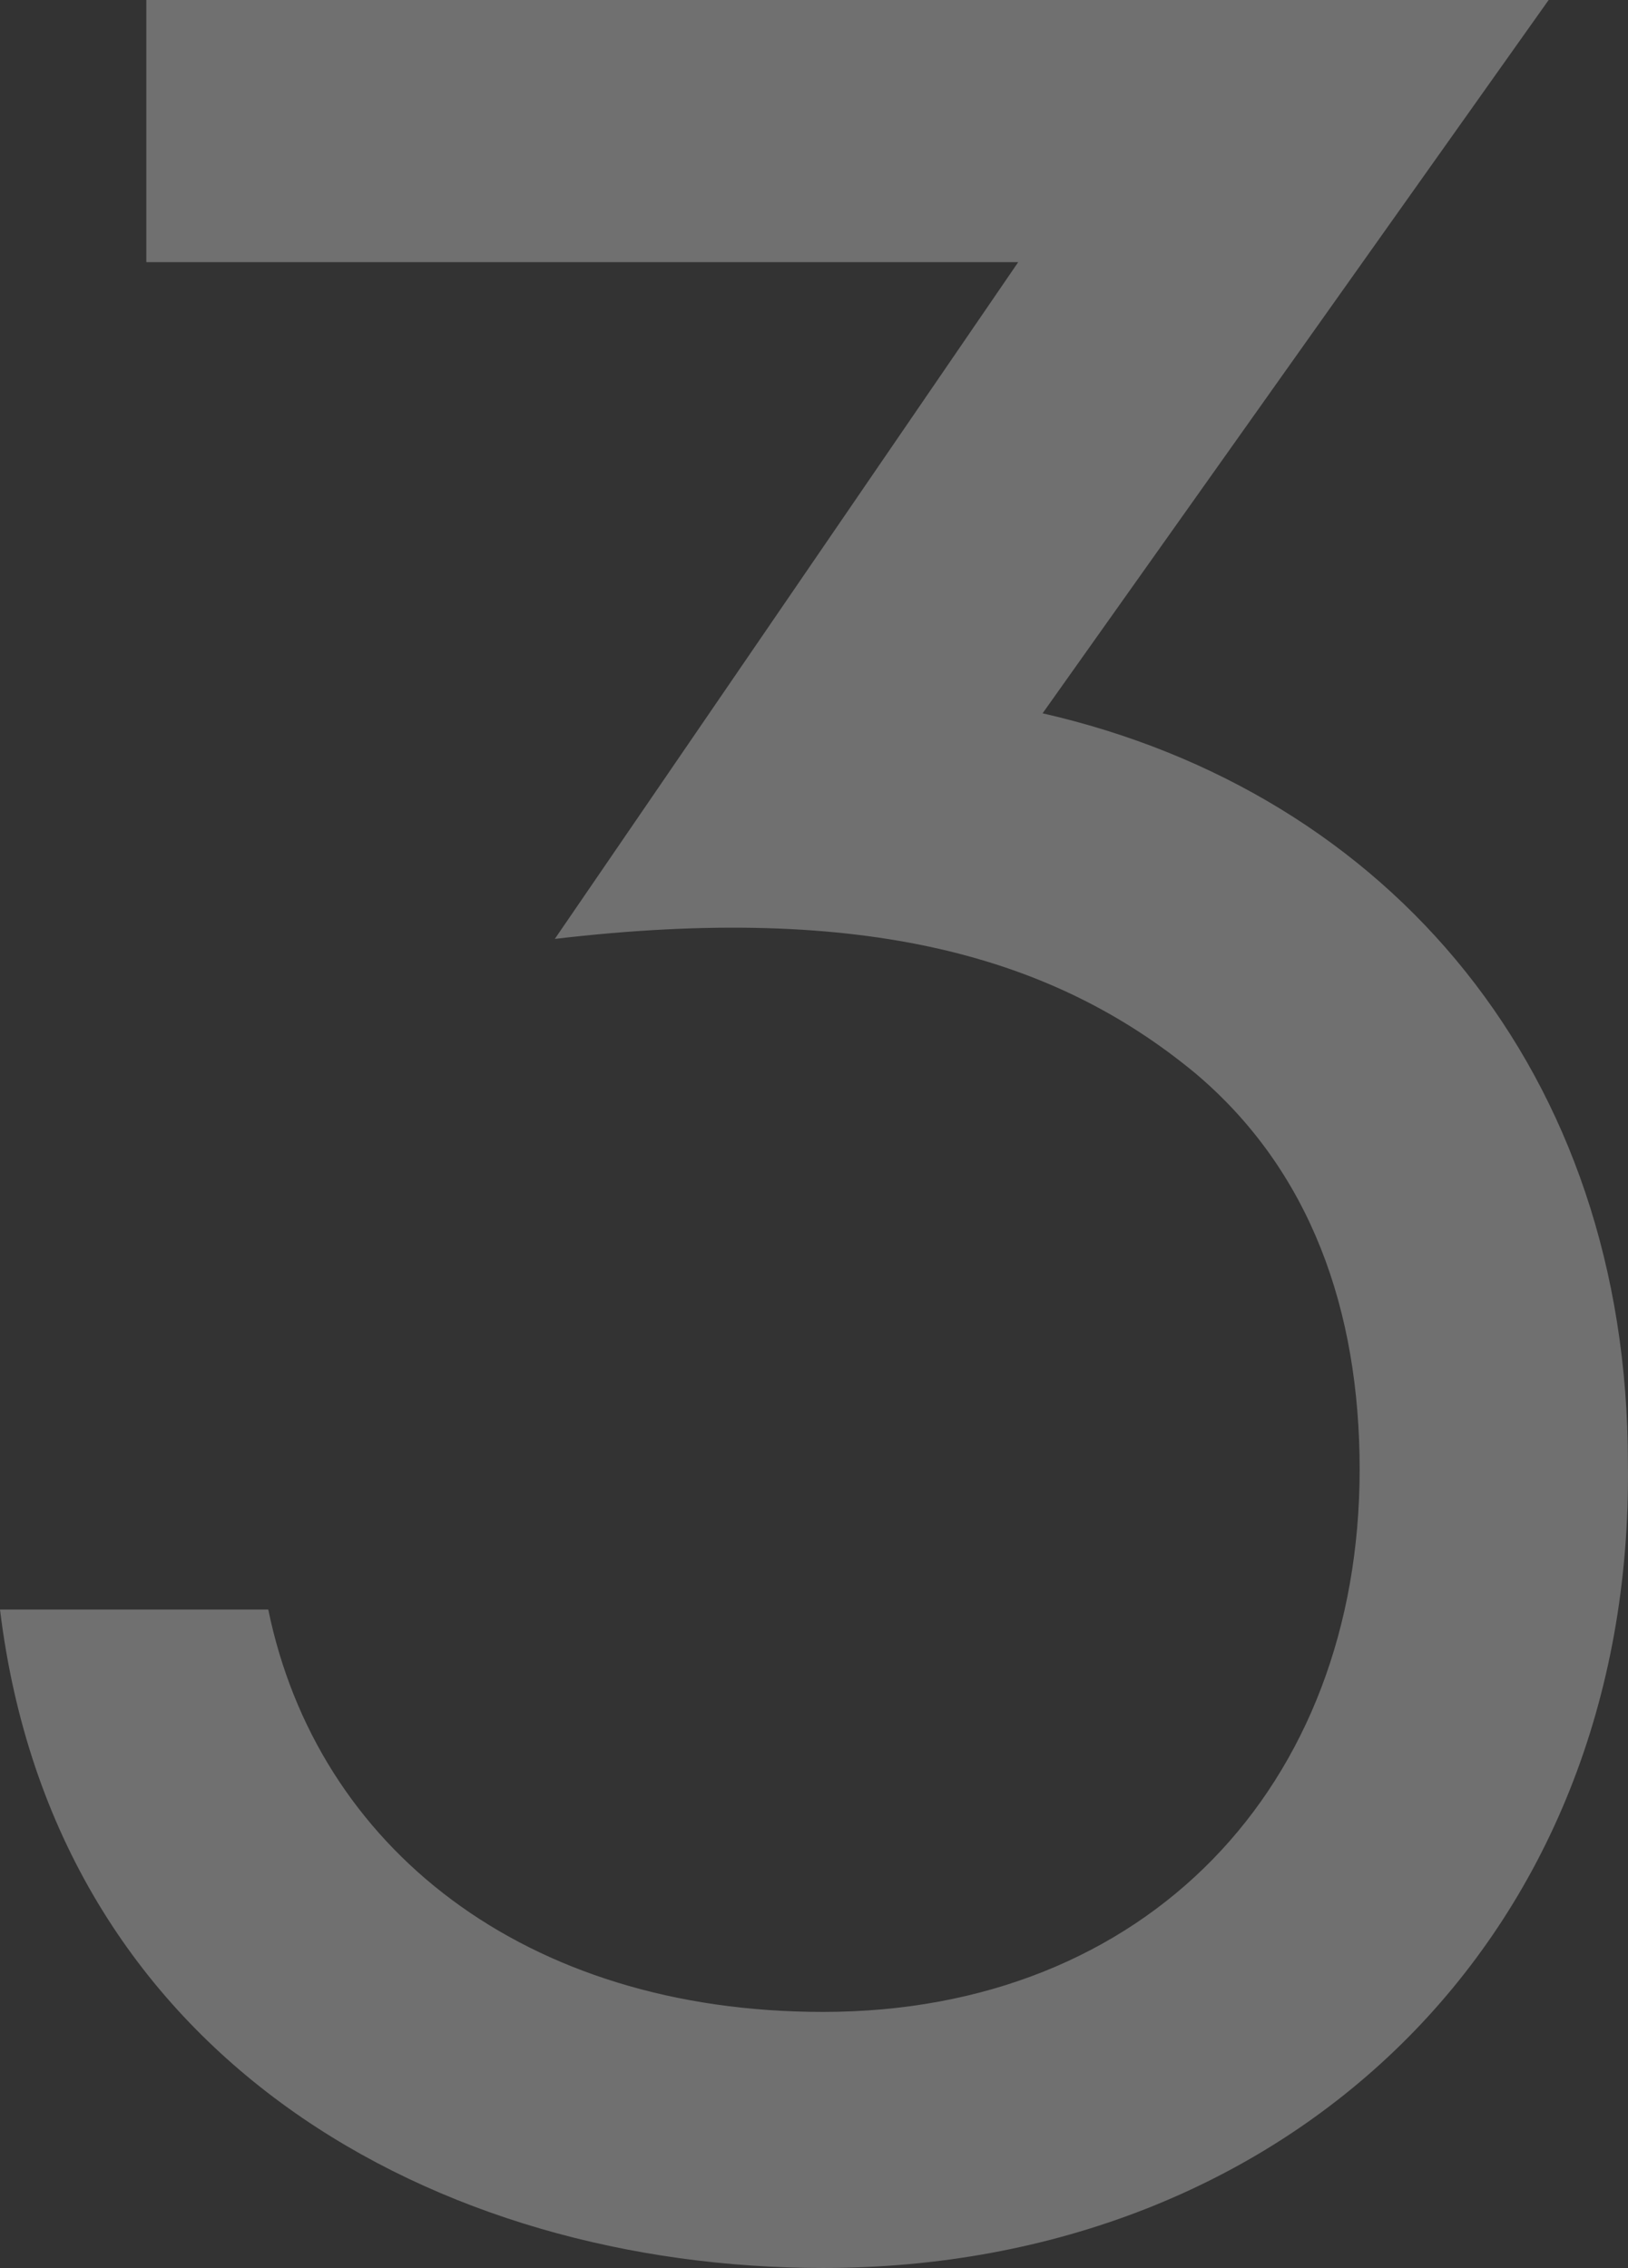
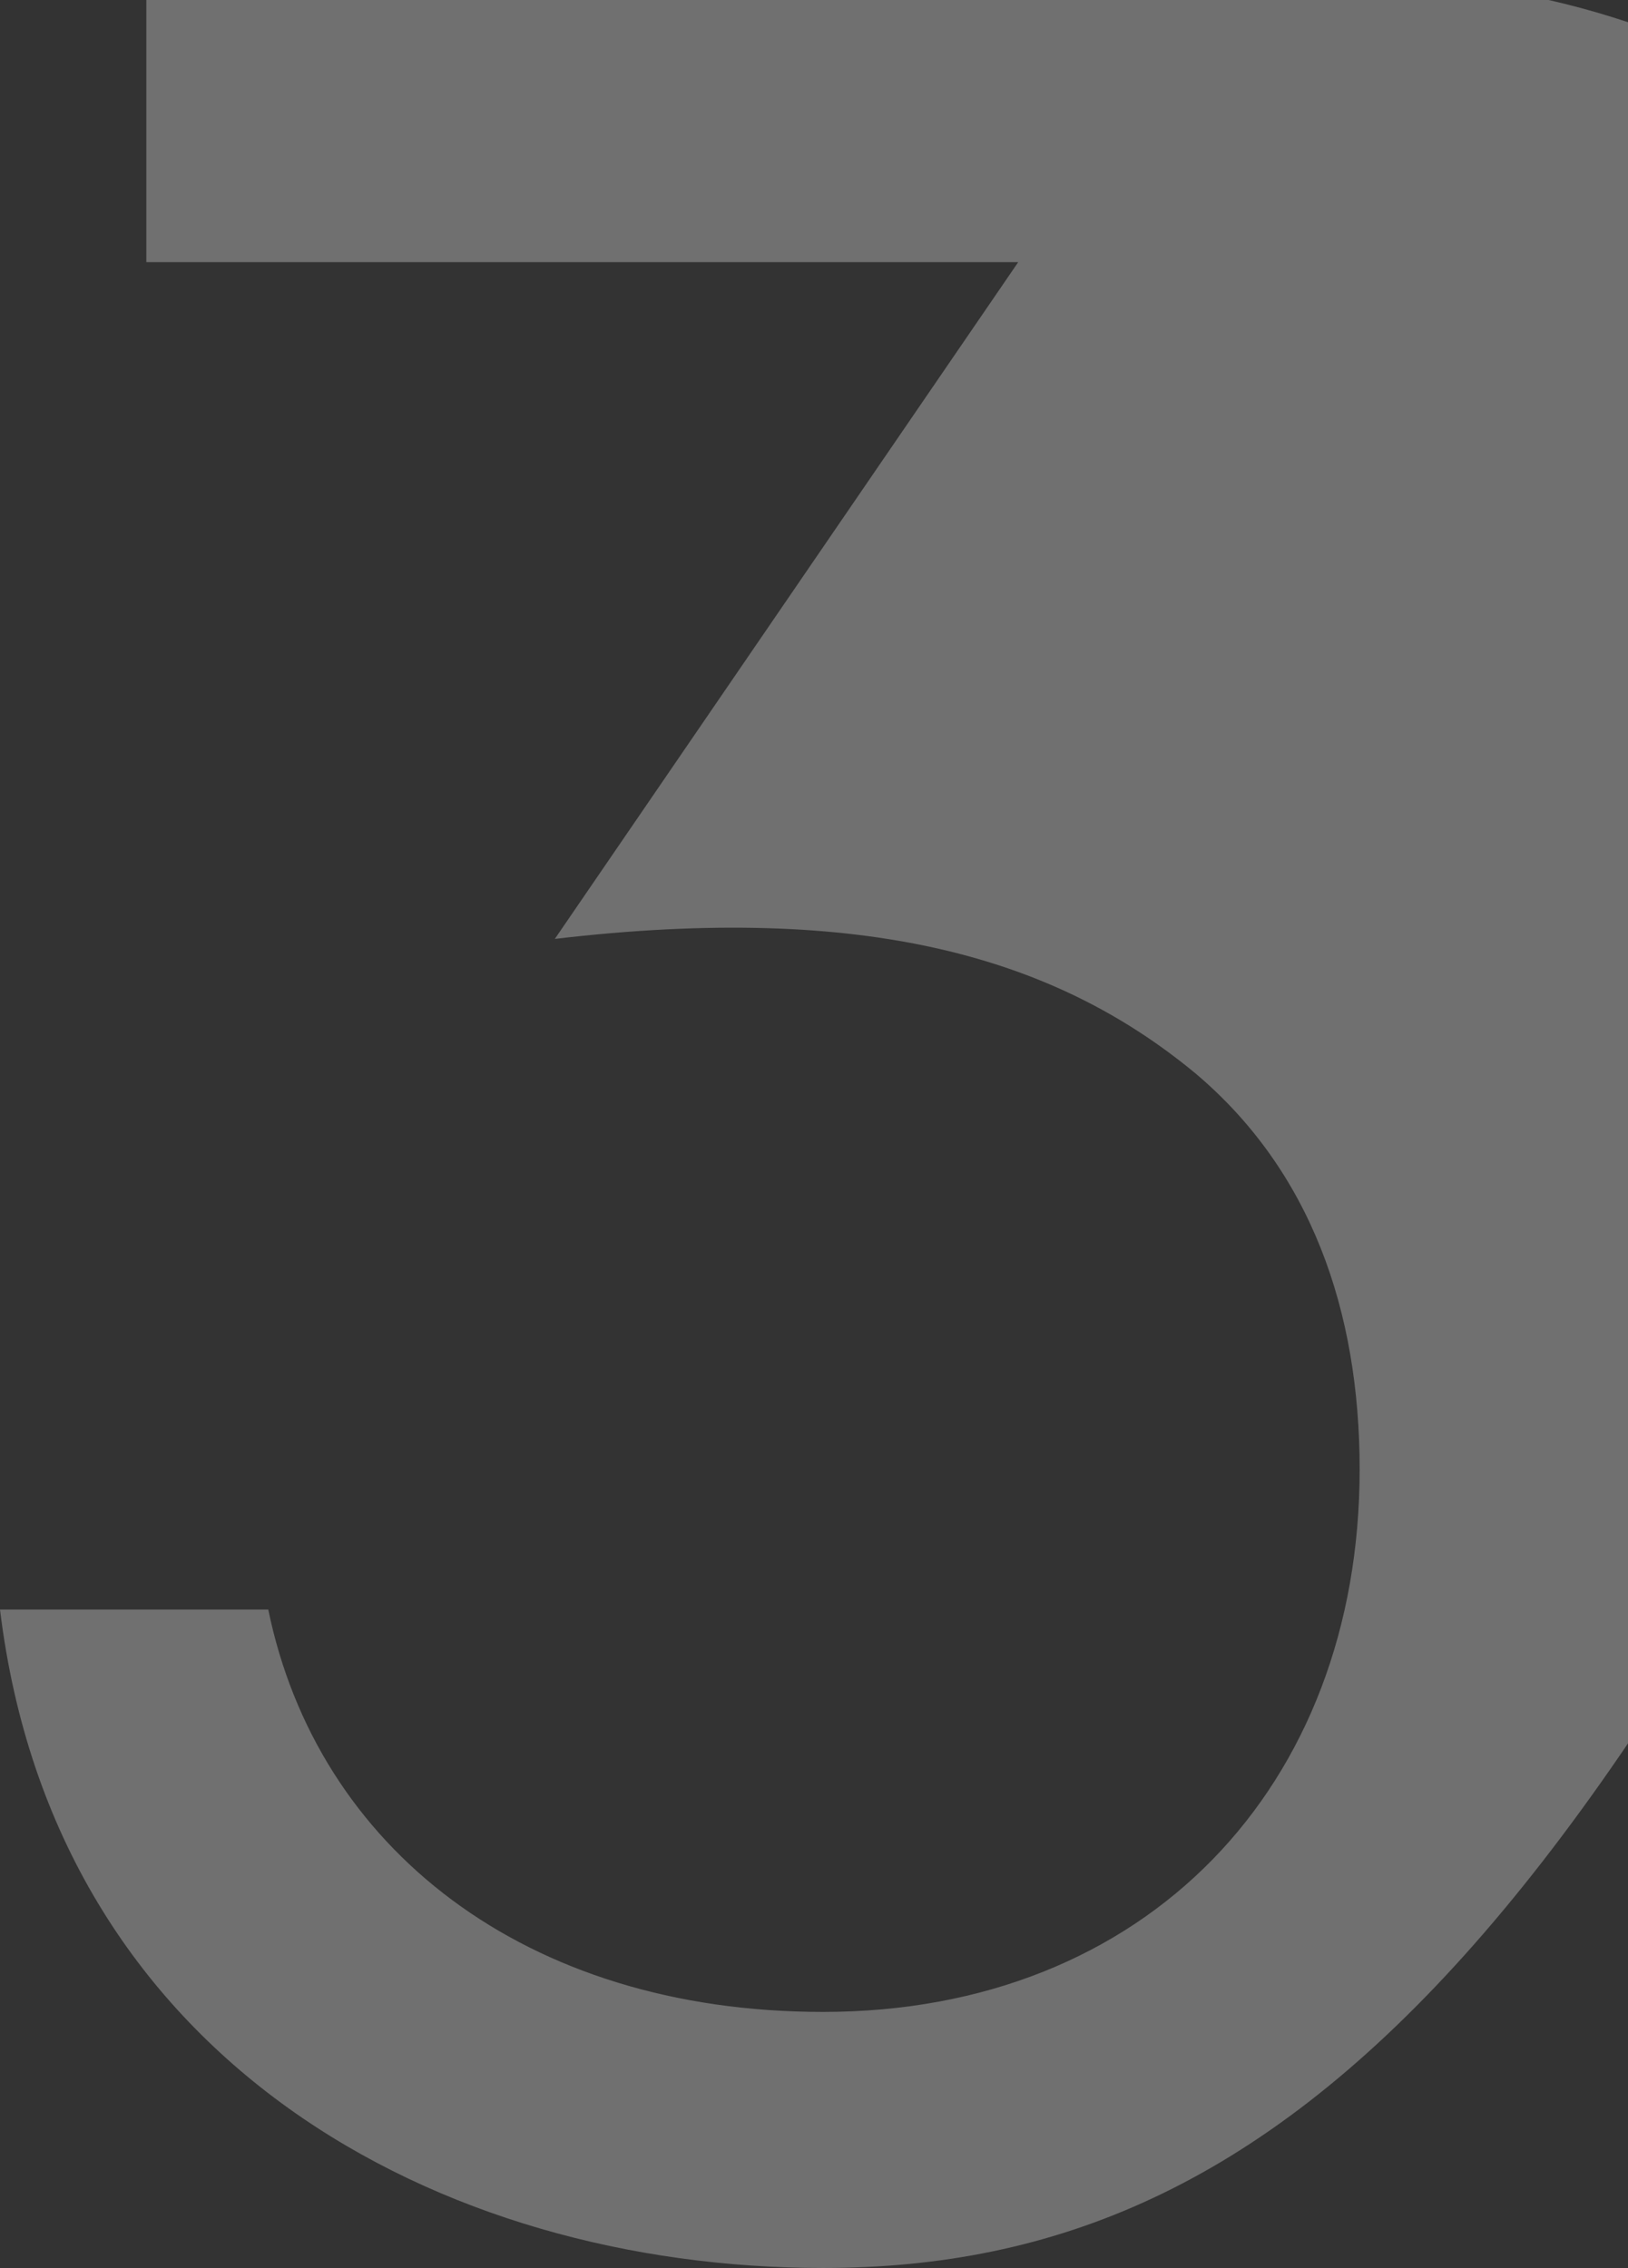
<svg xmlns="http://www.w3.org/2000/svg" width="337.343" height="469.984" viewBox="0 0 337.343 469.984">
  <rect x="0" y="0" width="337.343" height="469.984" fill="#333333" stroke="none" />
-   <path d="M423.658,655.184c-79.594,0-159.188-42.956-170.558-136.447h55.589c10.107,49.272,53.063,83.384,114.969,83.384,66.96,0,111.178-46.746,111.178-112.442,0-32.848-10.106-61.906-34.111-82.121-29.058-24-68.224-35.375-132.657-27.794l96.018-140.237H283.421V185.2H574L469.141,333.017c72.014,16.424,121.286,74.54,121.286,155.4C591.69,586.96,519.677,655.184,423.658,655.184Z" transform="translate(-253.1 -185.2)" fill="rgba(255,255,255,0.3)" />
+   <path d="M423.658,655.184c-79.594,0-159.188-42.956-170.558-136.447h55.589c10.107,49.272,53.063,83.384,114.969,83.384,66.96,0,111.178-46.746,111.178-112.442,0-32.848-10.106-61.906-34.111-82.121-29.058-24-68.224-35.375-132.657-27.794l96.018-140.237H283.421V185.2H574c72.014,16.424,121.286,74.54,121.286,155.4C591.69,586.96,519.677,655.184,423.658,655.184Z" transform="translate(-253.1 -185.2)" fill="rgba(255,255,255,0.3)" />
</svg>